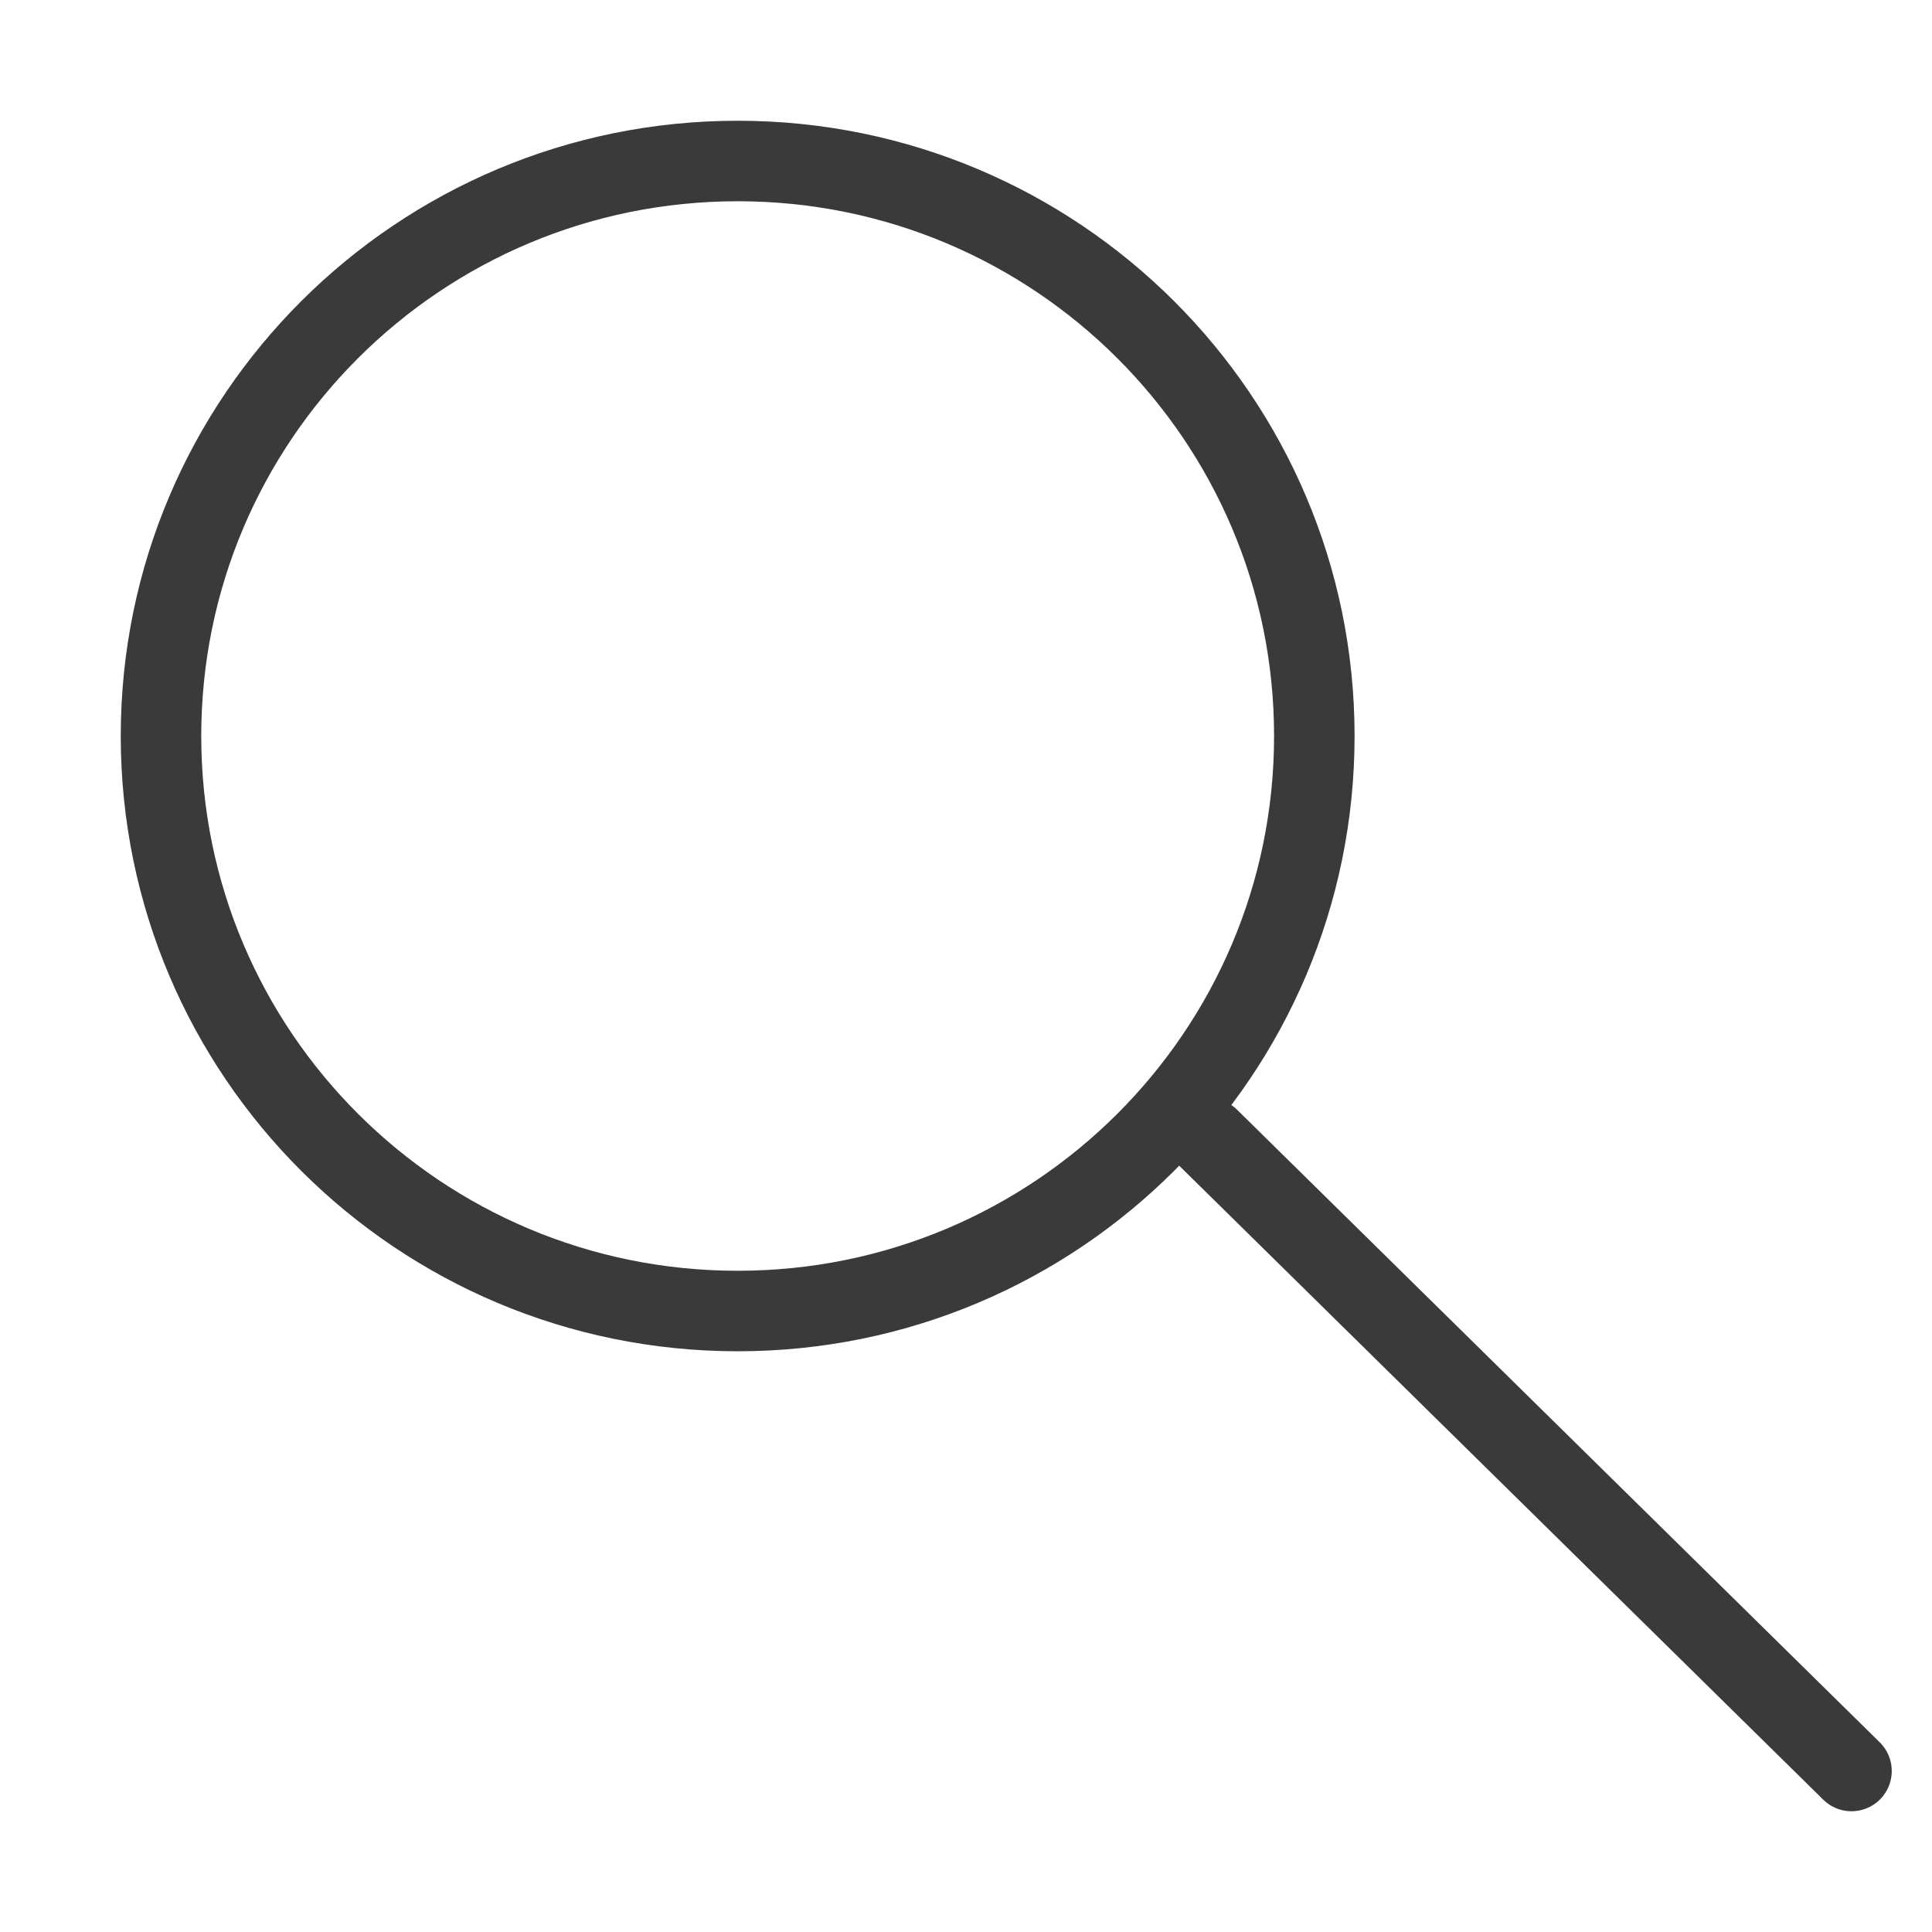
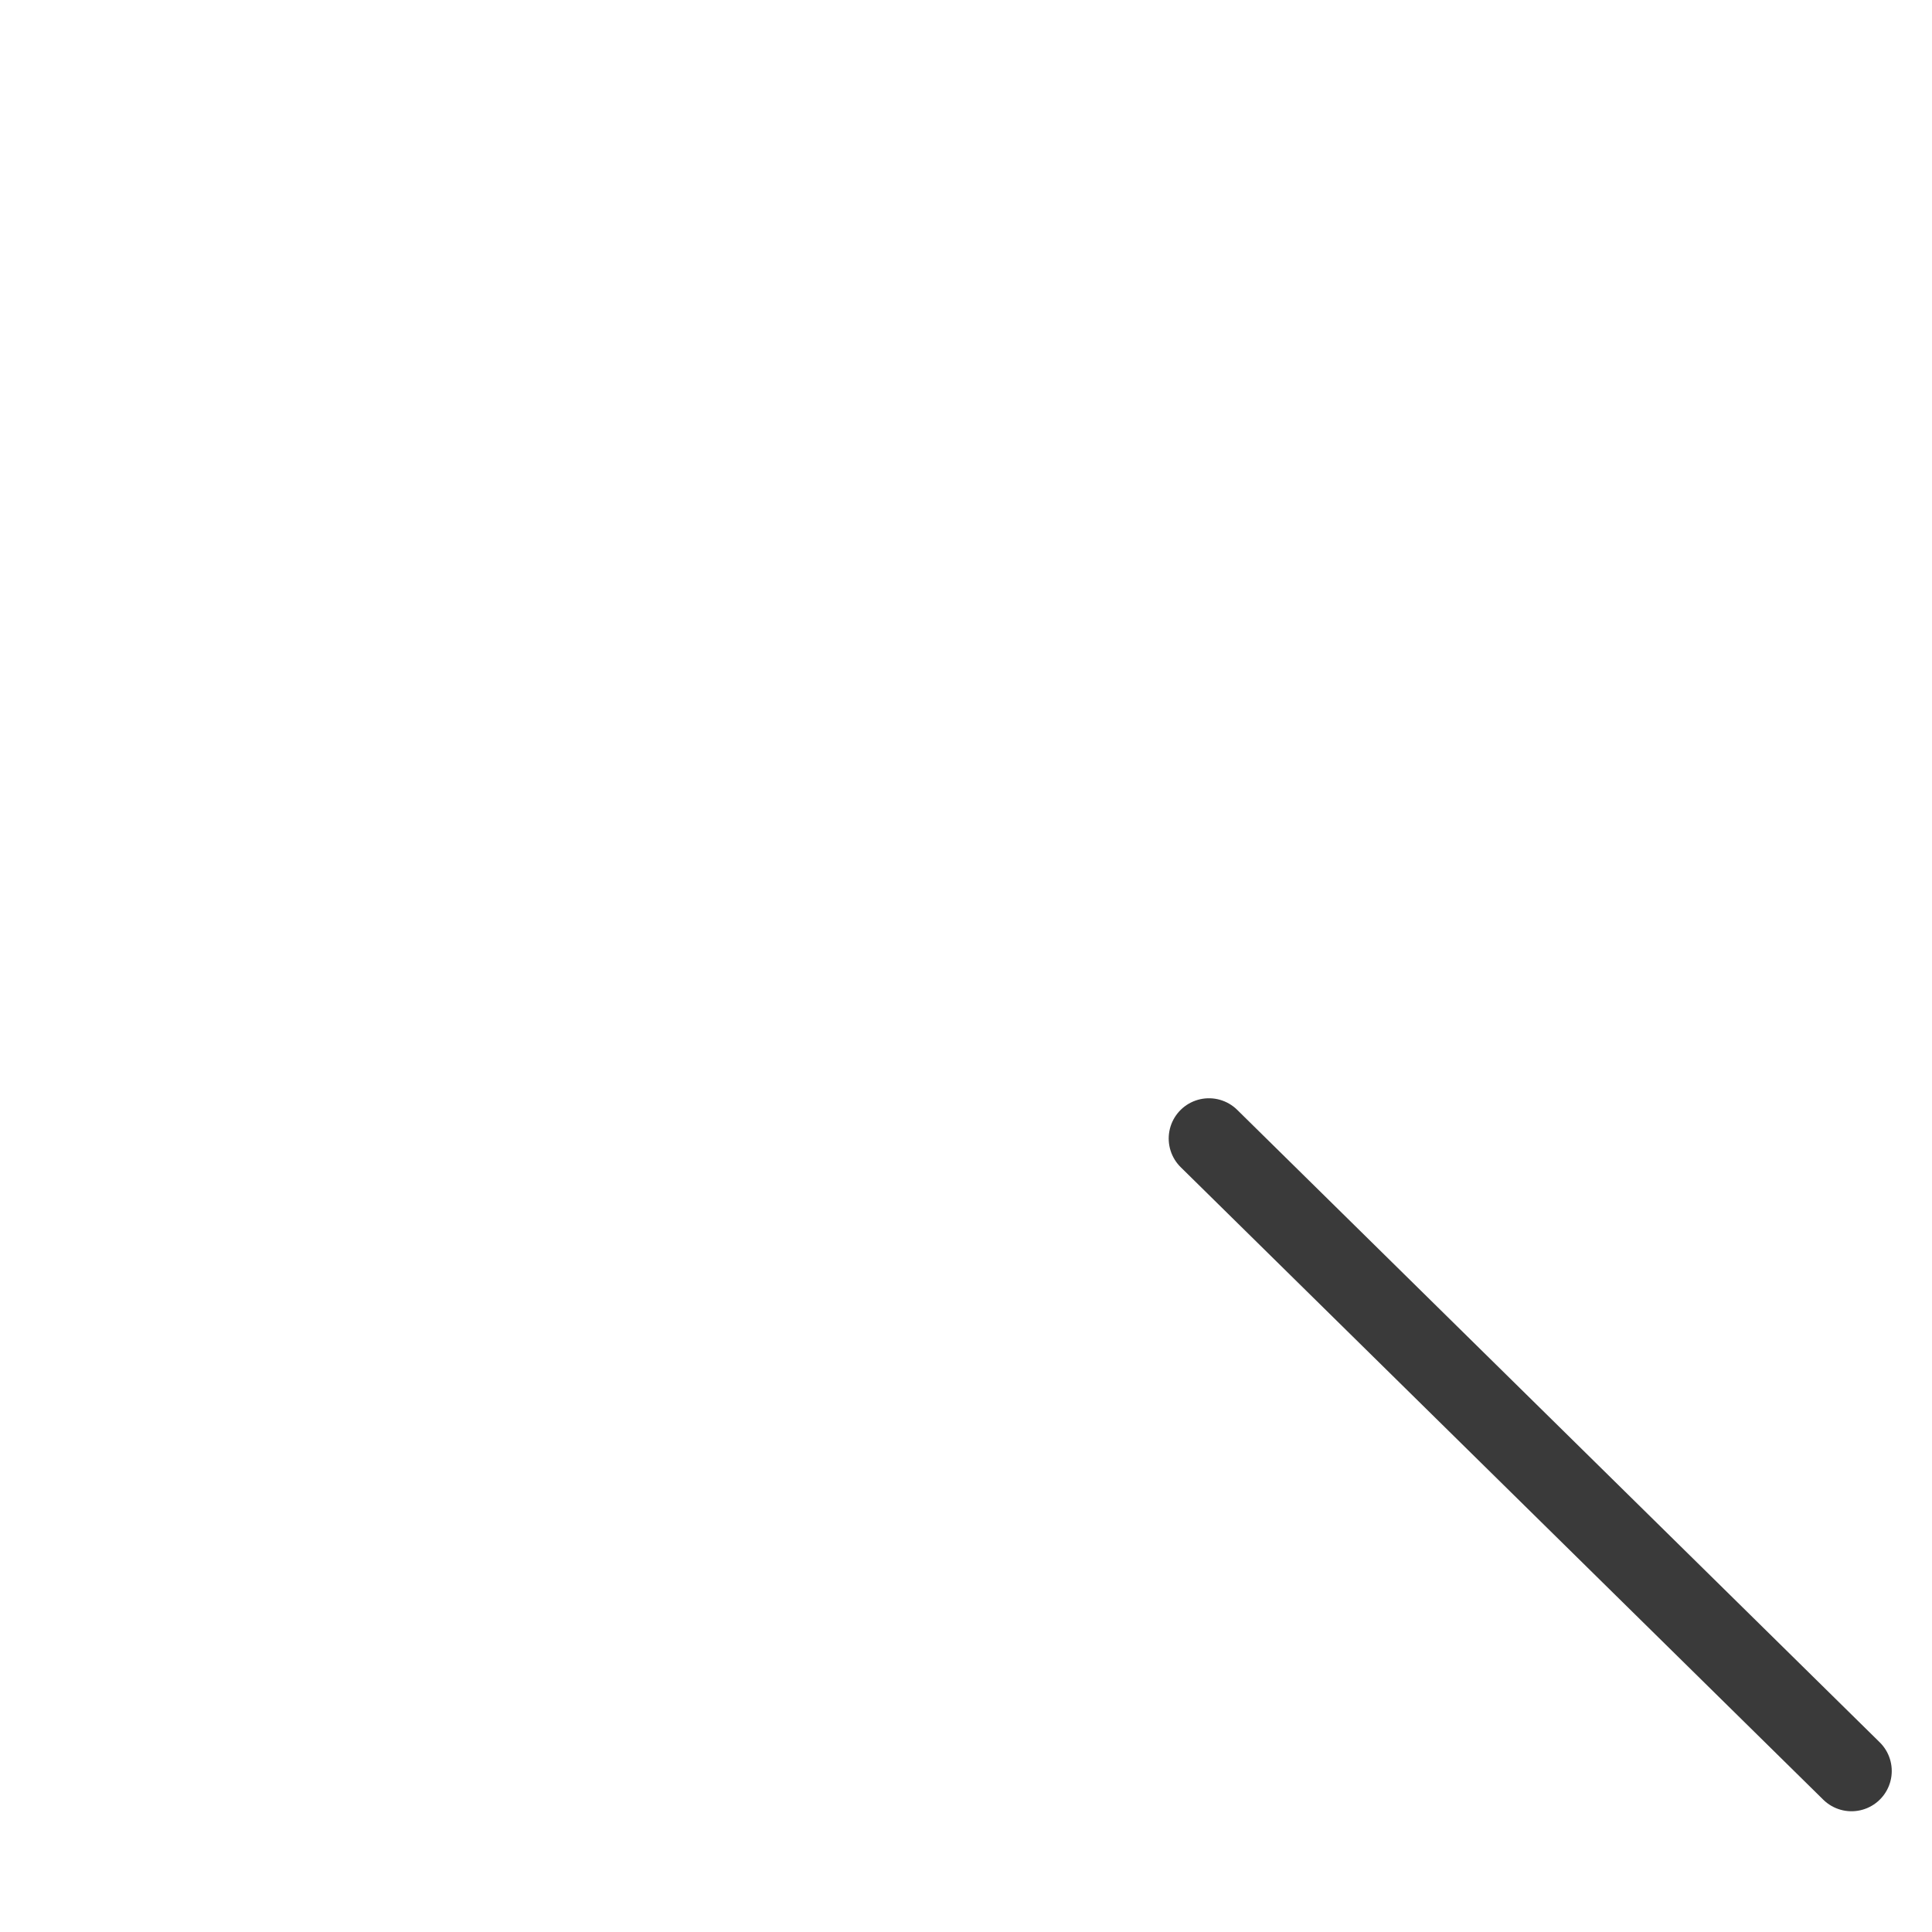
<svg xmlns="http://www.w3.org/2000/svg" width="24" height="24" viewBox="0 0 24 24" fill="none">
-   <path d="M9.164 16.286C13.12 16.286 16.327 13.088 16.327 9.143C16.327 5.198 13.12 2 9.164 2C5.207 2 2 5.198 2 9.143C2 13.088 5.207 16.286 9.164 16.286Z" stroke="#3A3A3A" stroke-linecap="round" stroke-linejoin="round" />
  <path d="M23 22L15.018 14.143" stroke="#3A3A3A" stroke-linecap="round" stroke-linejoin="round" />
</svg>